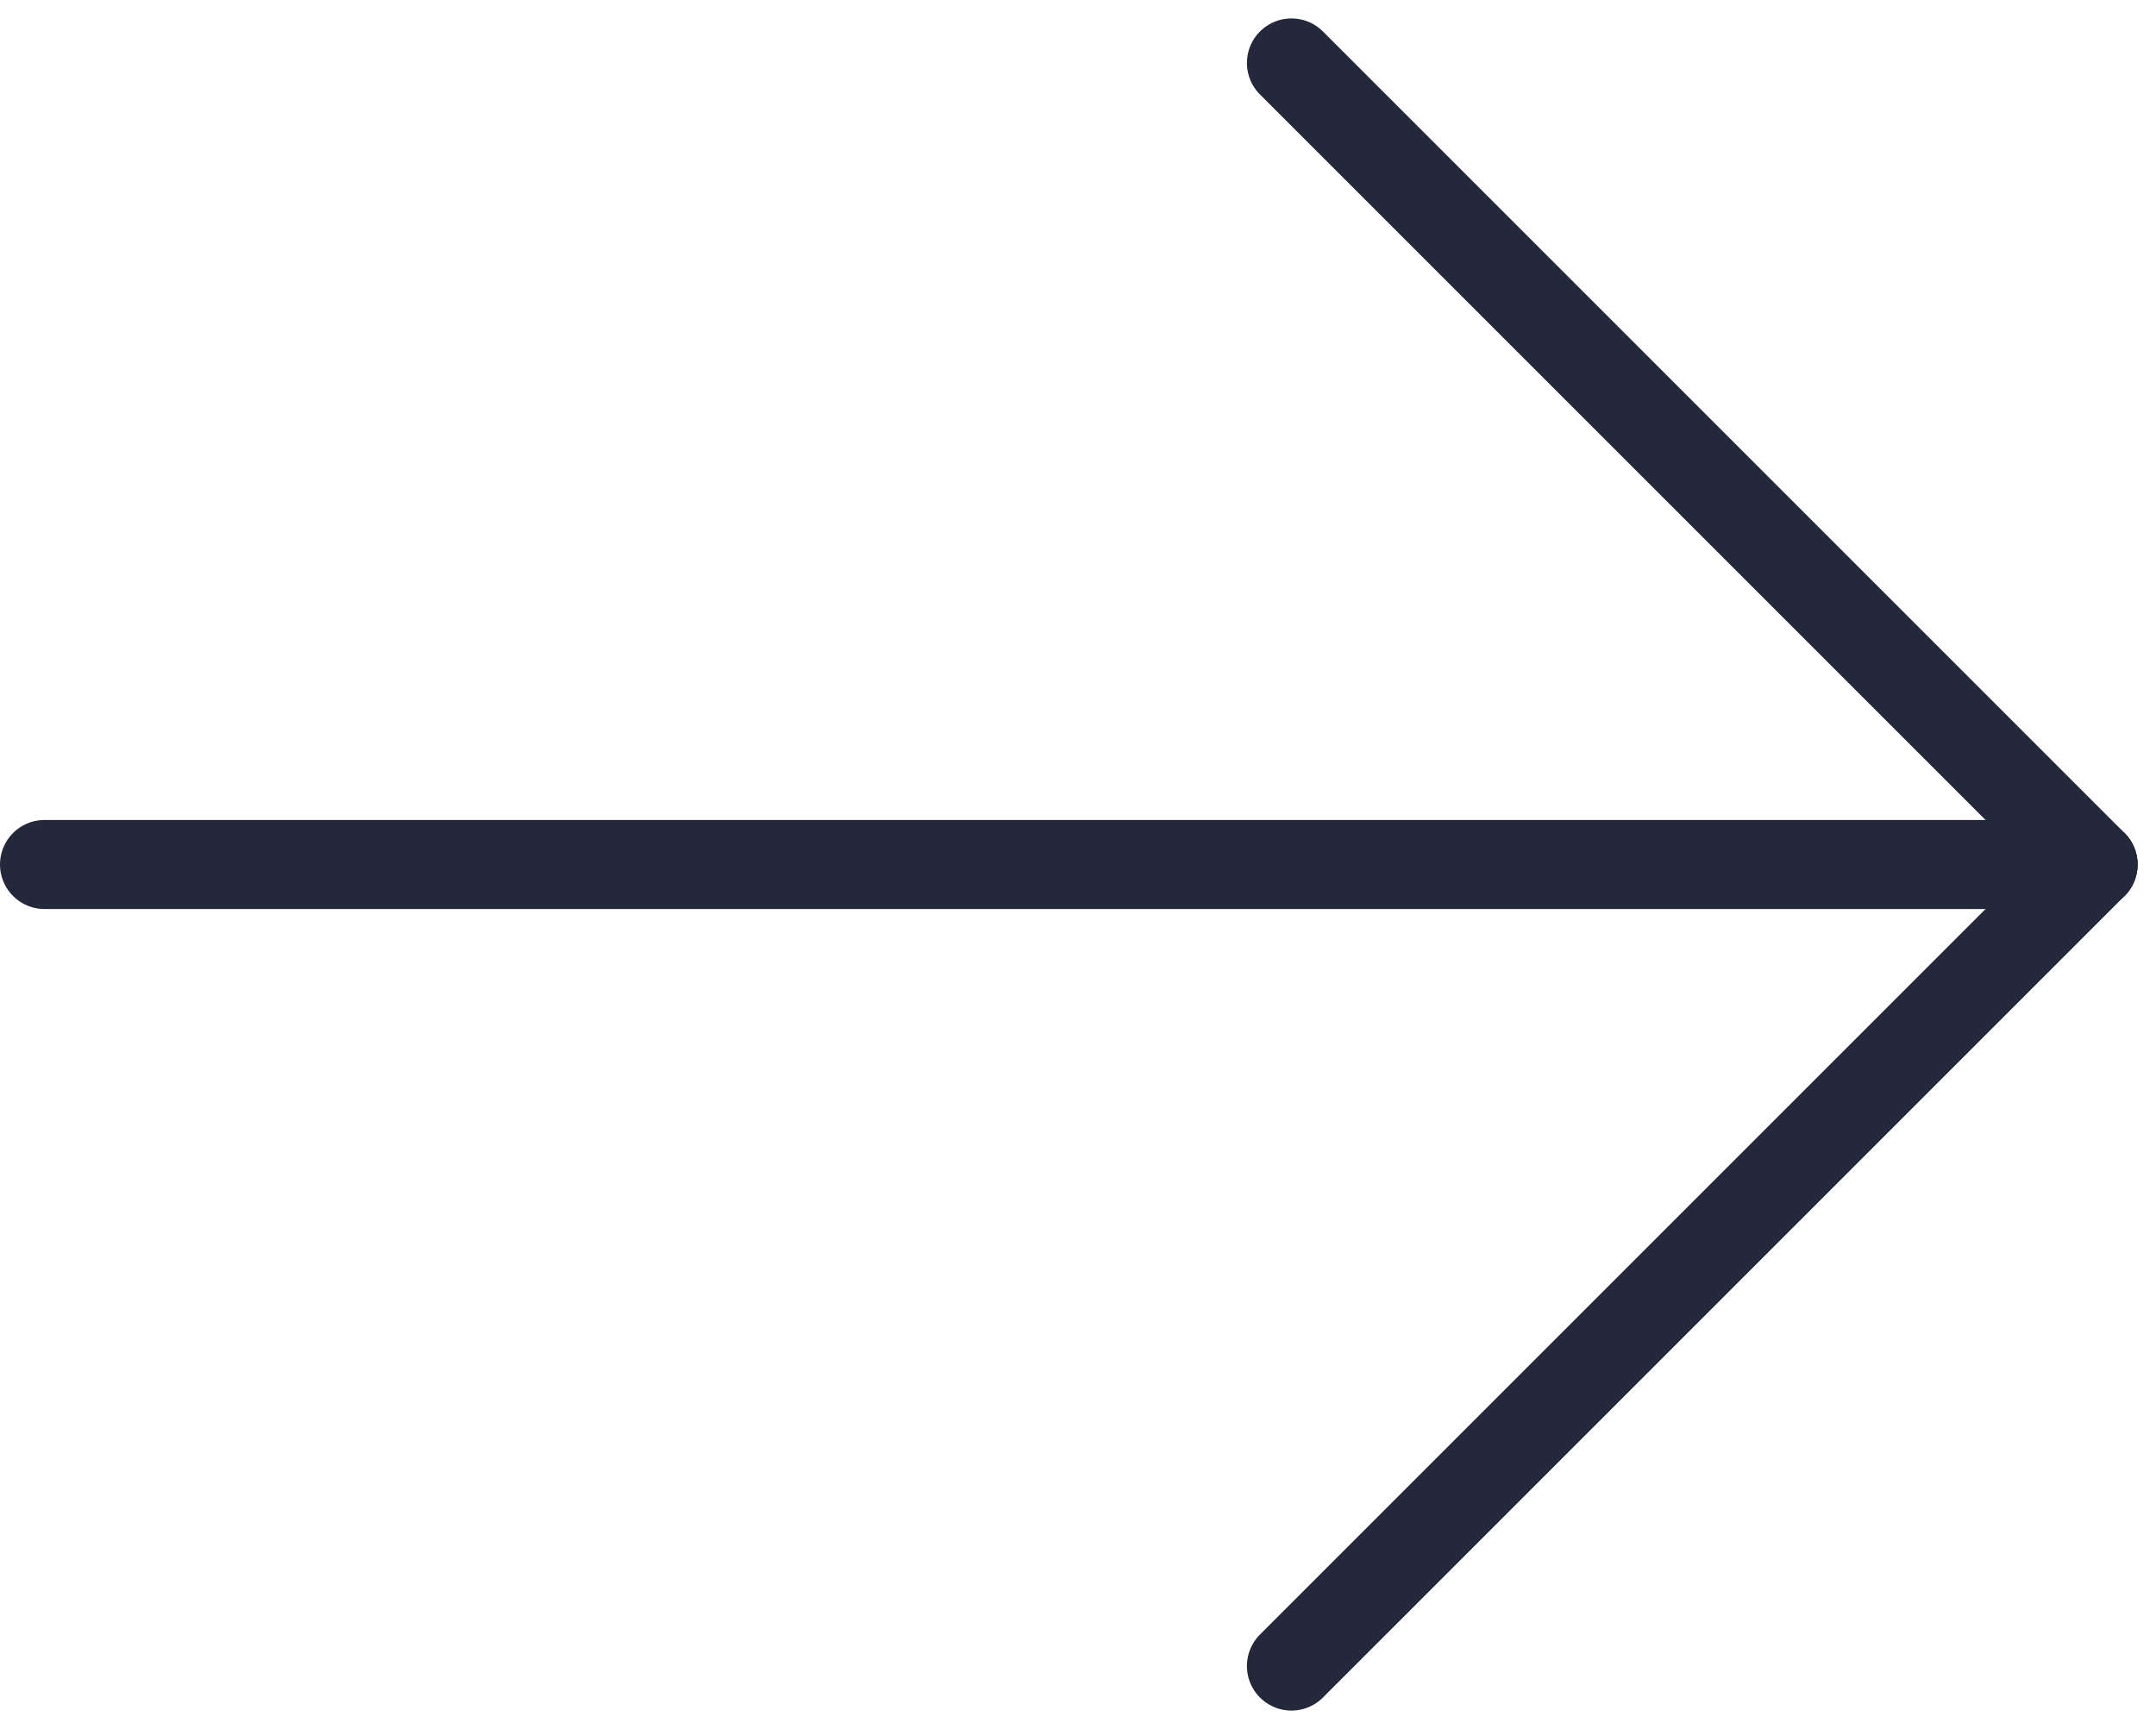
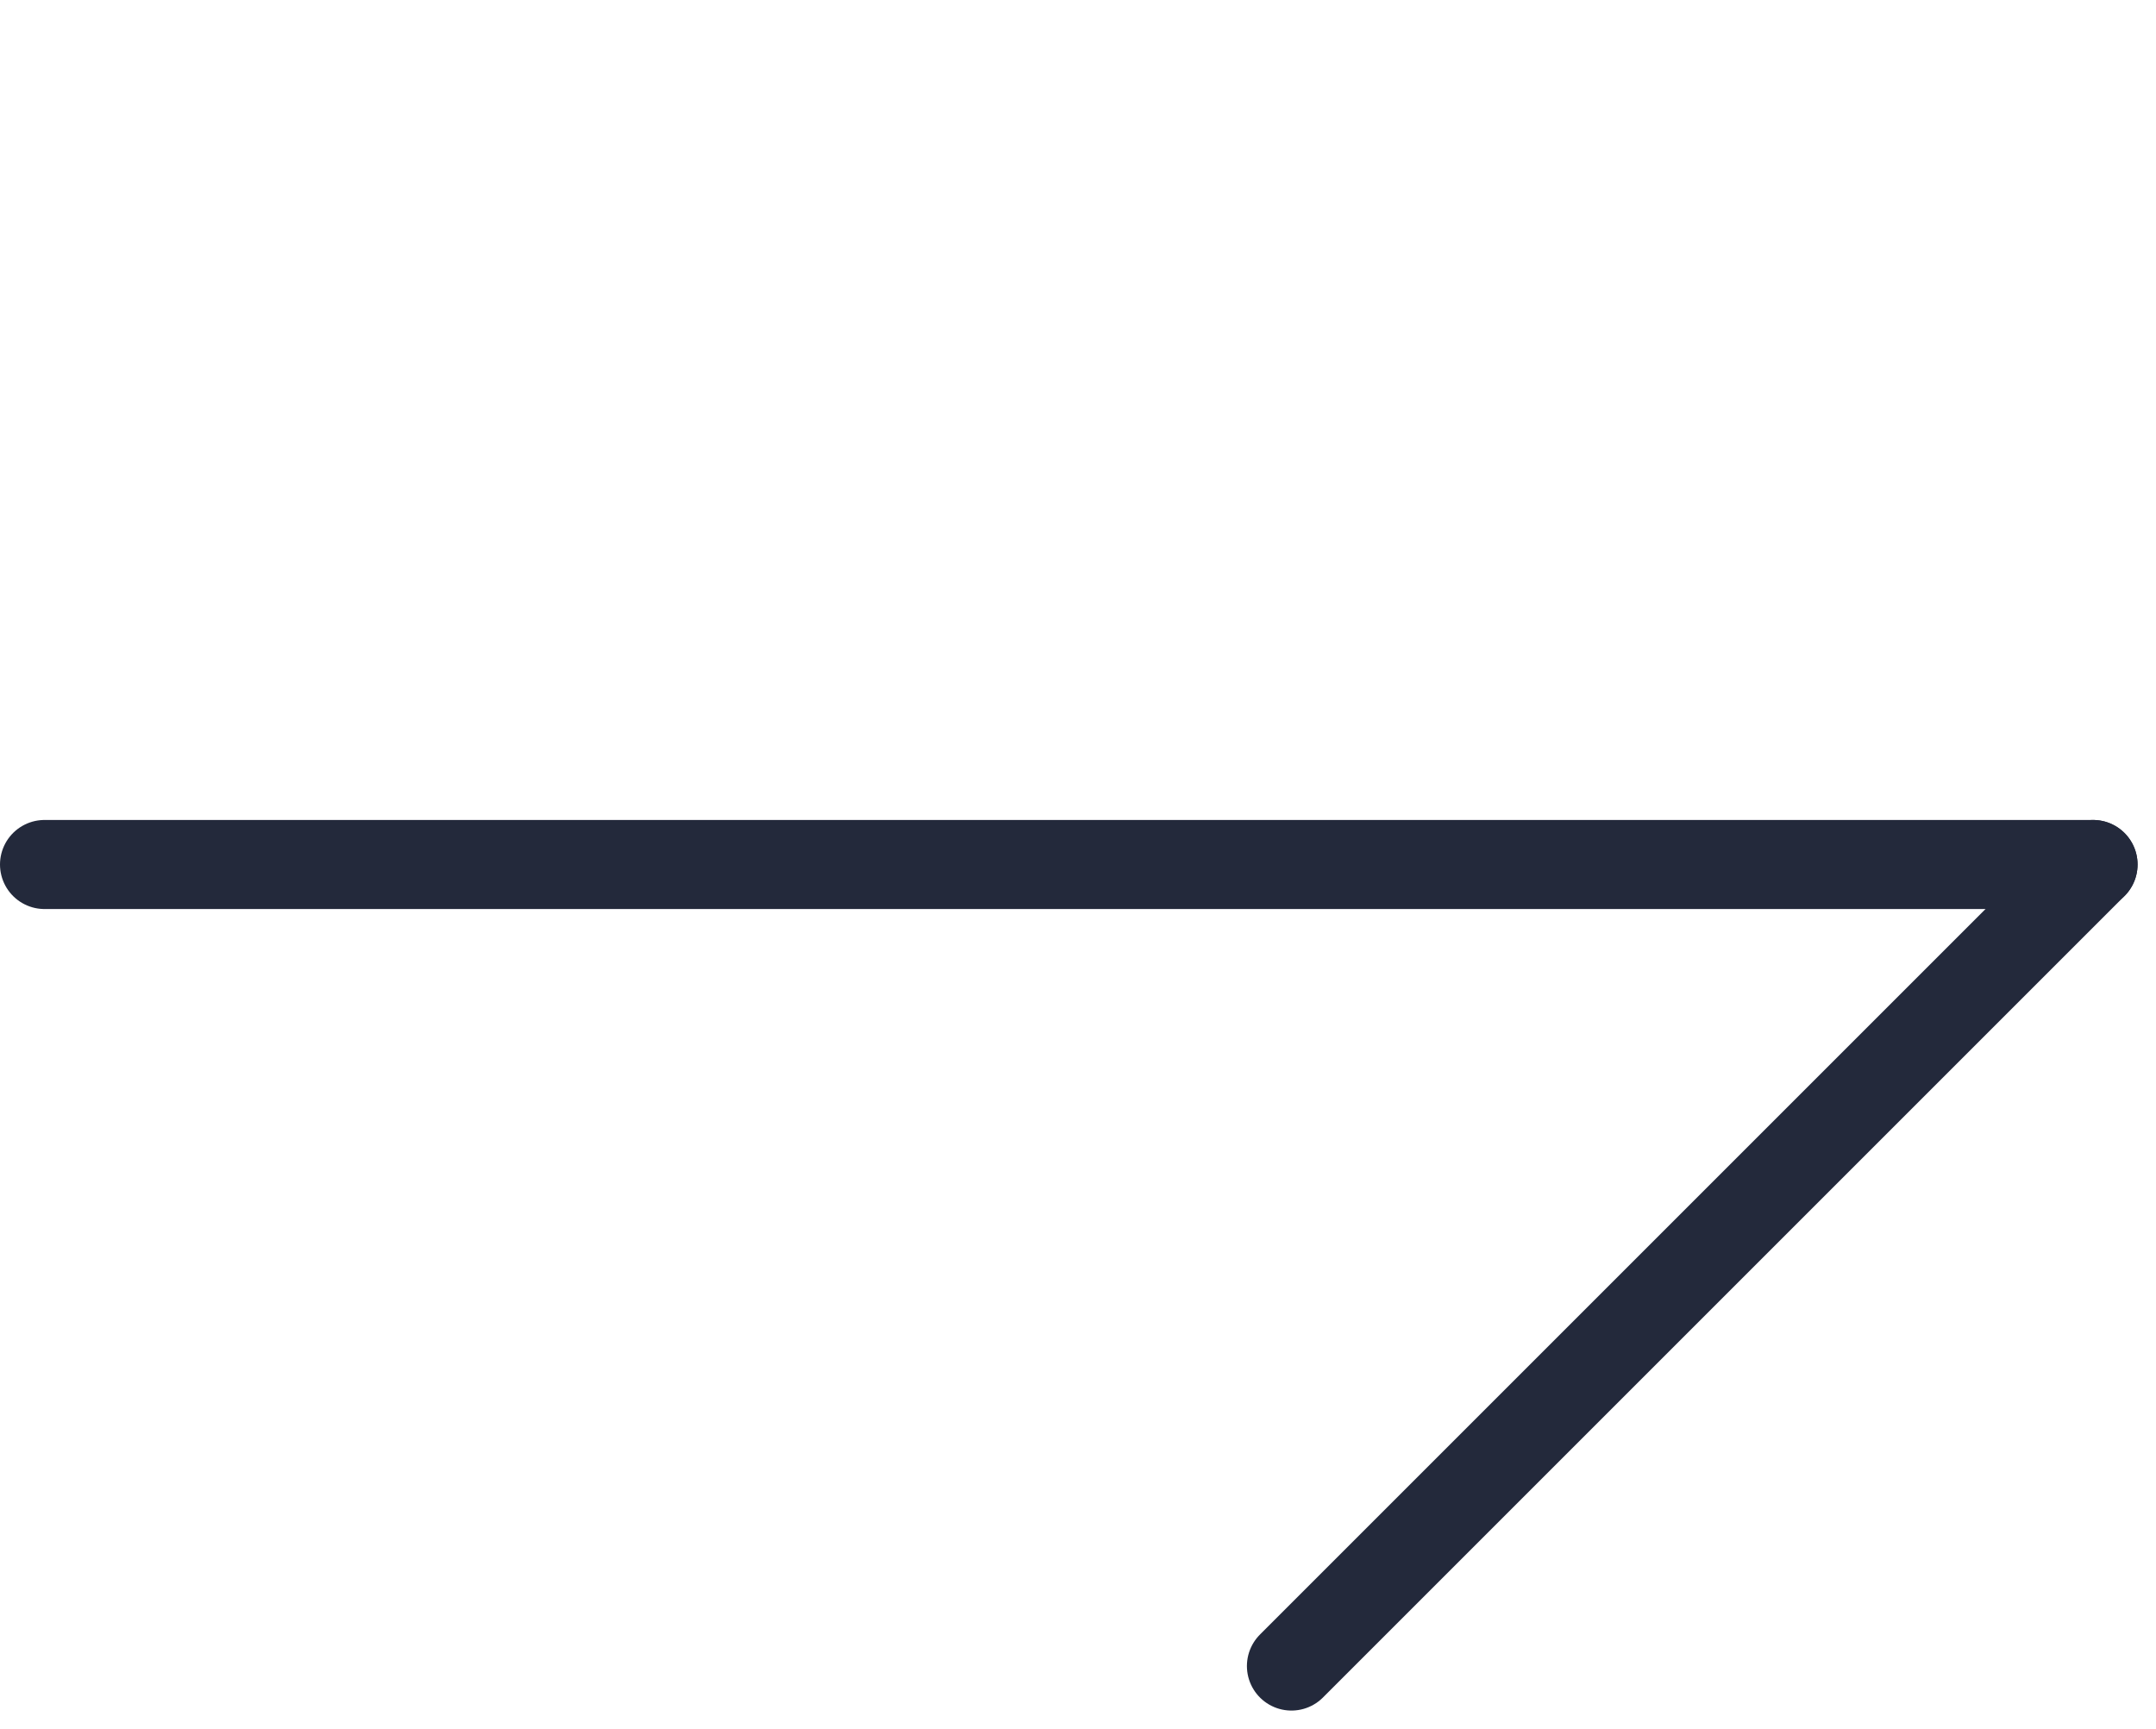
<svg xmlns="http://www.w3.org/2000/svg" width="24.207" height="19.414">
  <g data-name="Grupo 984" fill="none" stroke="#23293b" stroke-linecap="round" stroke-linejoin="round">
    <g data-name="Grupo 982">
-       <path data-name="Linha 3" d="M14.5.707l9 9" />
      <path data-name="Linha 4" d="M14.5 18.707l9-9" />
    </g>
    <path data-name="Linha 5" d="M.5 9.707h23" />
  </g>
</svg>